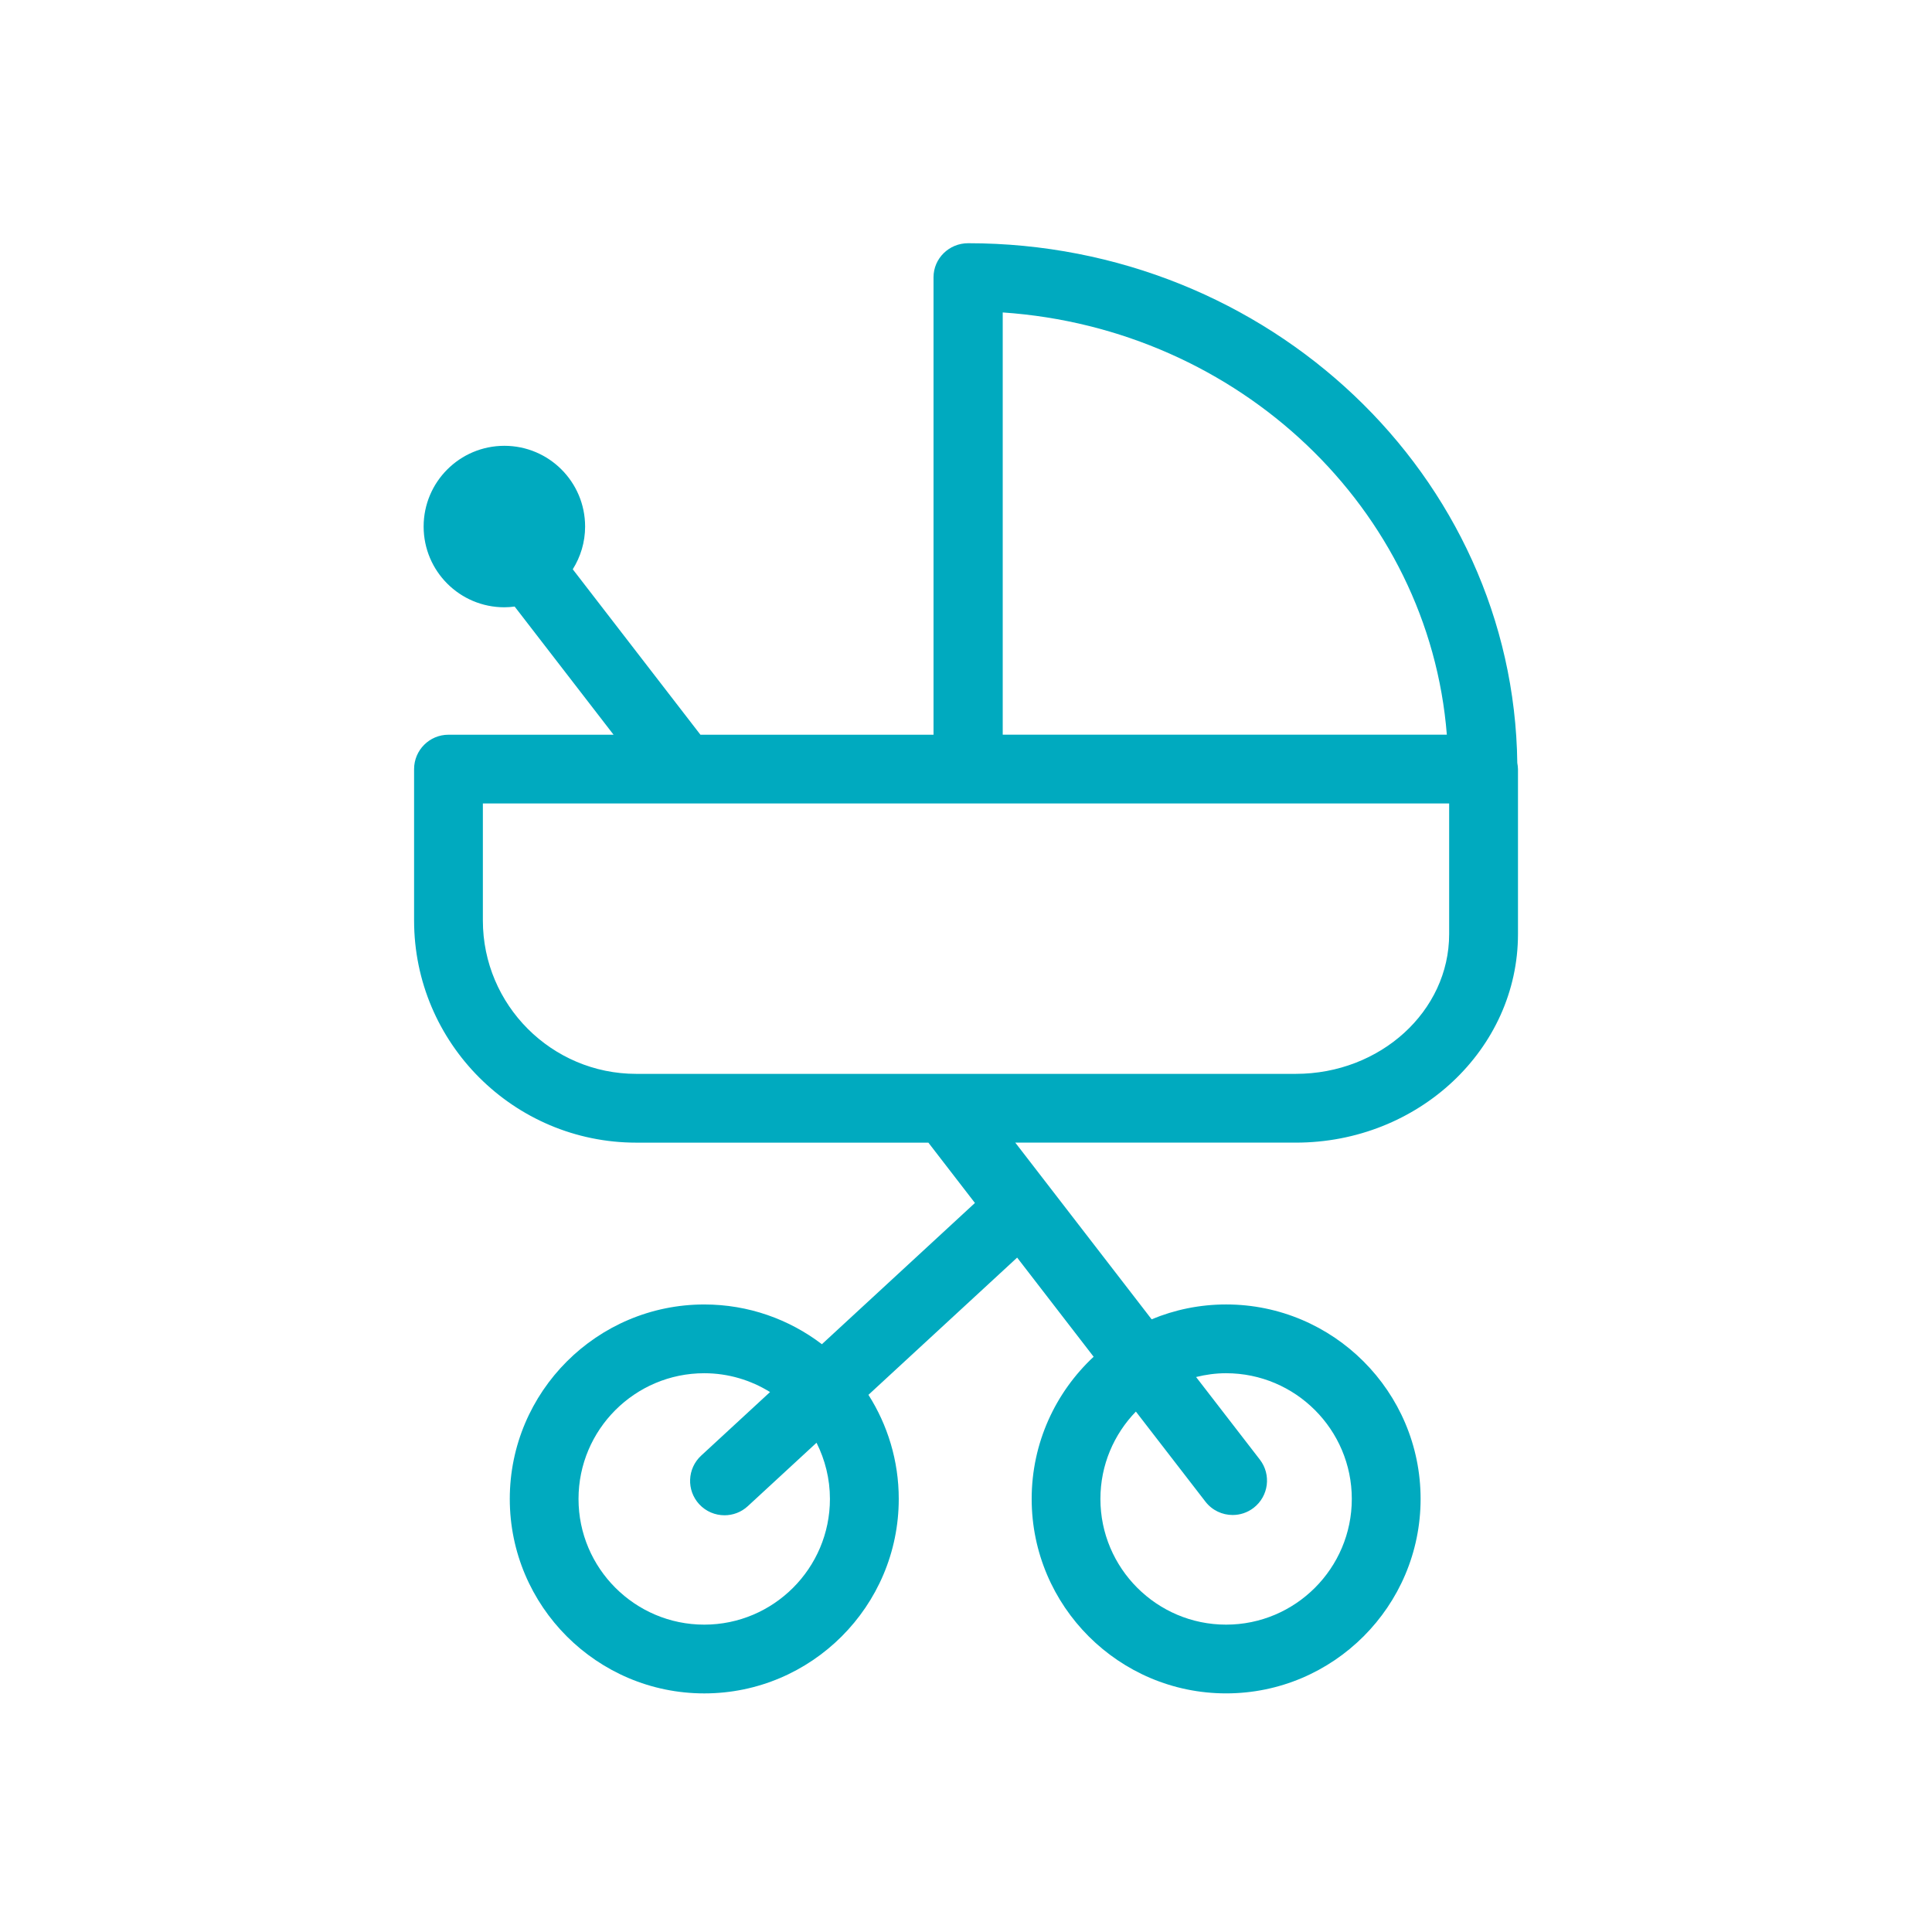
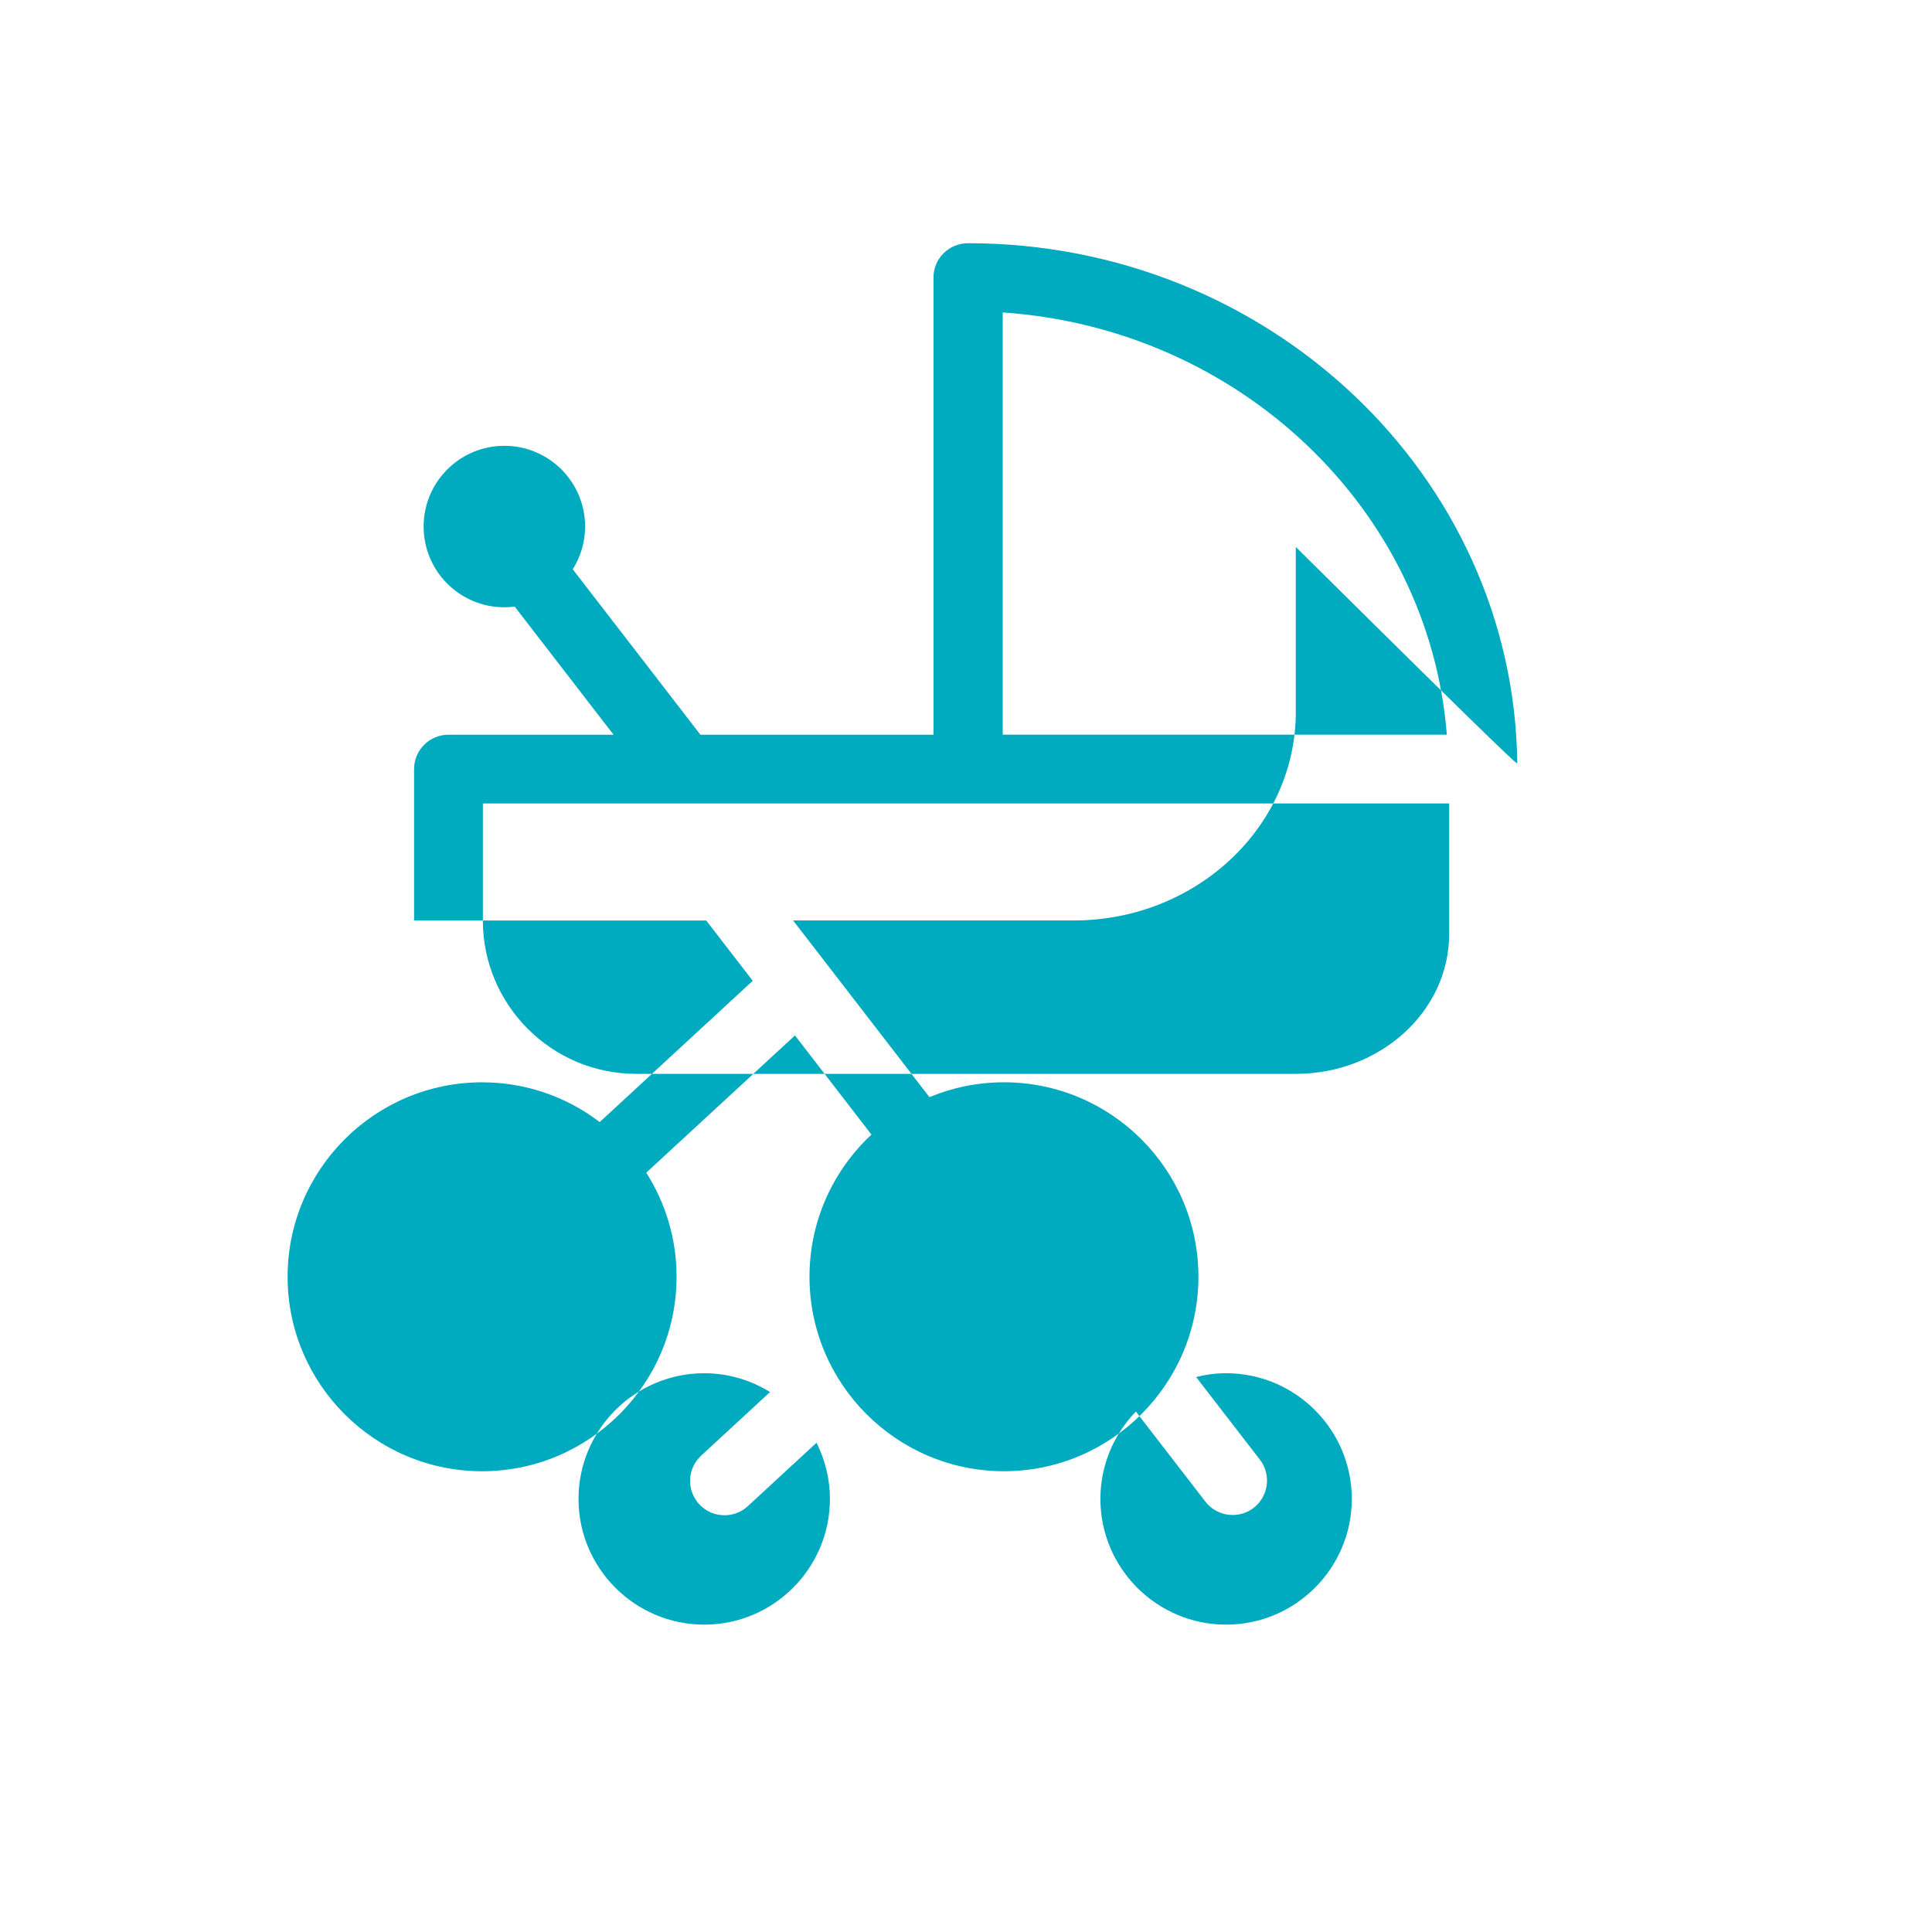
<svg xmlns="http://www.w3.org/2000/svg" version="1.1" id="Warstwa_1" x="0px" y="0px" width="100px" height="100px" viewBox="0 0 100 100" enable-background="new 0 0 100 100" xml:space="preserve">
-   <path fill="#00AABF" d="M78.535,39.49C78.347,24.626,65.67,12.589,50.11,12.589c-0.989,0-1.791,0.789-1.791,1.761v23.679H36.254  l-6.608-8.563c0.402-0.642,0.639-1.399,0.639-2.212c0-2.308-1.871-4.179-4.179-4.179s-4.179,1.871-4.179,4.179  s1.871,4.179,4.179,4.179c0.181,0,0.357-0.016,0.532-0.038l5.12,6.634h-8.545c-0.983,0-1.78,0.797-1.78,1.78v7.835  c0,6.341,5.159,11.499,11.5,11.499h15.12l2.409,3.122l-7.921,7.311c-1.692-1.29-3.802-2.057-6.088-2.057  c-5.551,0-10.067,4.516-10.067,10.065c0,5.551,4.516,10.066,10.067,10.066c5.55,0,10.066-4.516,10.066-10.066  c0-1.98-0.577-3.828-1.569-5.388l7.697-7.103l3.959,5.132c-1.971,1.838-3.207,4.457-3.207,7.358c0,5.551,4.516,10.066,10.065,10.066  c5.552,0,10.066-4.516,10.066-10.066c0-5.55-4.515-10.065-10.066-10.065c-1.365,0-2.668,0.274-3.856,0.769l-7.057-9.145h14.52  c6.341,0,11.499-4.841,11.499-10.792v-8.542C78.567,39.699,78.555,39.594,78.535,39.49z M42.957,77.584  c0,3.588-2.918,6.507-6.506,6.507c-3.588,0-6.507-2.919-6.507-6.507c0-3.587,2.918-6.506,6.507-6.506c1.25,0,2.414,0.36,3.406,0.974  l-3.565,3.291c-0.722,0.666-0.768,1.792-0.101,2.515c0.351,0.38,0.829,0.572,1.309,0.572c0.432,0,0.864-0.155,1.207-0.472  l3.556-3.282C42.703,75.552,42.957,76.538,42.957,77.584z M63.462,71.078c3.589,0,6.507,2.919,6.507,6.506  c0,3.588-2.918,6.507-6.507,6.507c-3.587,0-6.505-2.919-6.505-6.507c0-1.757,0.701-3.35,1.836-4.521l3.599,4.661  c0.351,0.455,0.877,0.692,1.41,0.692c0.379,0,0.763-0.12,1.087-0.371c0.777-0.601,0.921-1.718,0.321-2.496l-3.301-4.275  C62.408,71.15,62.926,71.078,63.462,71.078z M51.901,16.172c12.246,0.836,22.064,10.18,22.987,21.856H51.901V16.172z M75.008,48.35  c0,3.989-3.562,7.233-7.939,7.233H32.932c-4.378,0-7.939-3.562-7.939-7.939v-6.056H50.11h24.898V48.35z" />
+   <path fill="#00AABF" d="M78.535,39.49C78.347,24.626,65.67,12.589,50.11,12.589c-0.989,0-1.791,0.789-1.791,1.761v23.679H36.254  l-6.608-8.563c0.402-0.642,0.639-1.399,0.639-2.212c0-2.308-1.871-4.179-4.179-4.179s-4.179,1.871-4.179,4.179  s1.871,4.179,4.179,4.179c0.181,0,0.357-0.016,0.532-0.038l5.12,6.634h-8.545c-0.983,0-1.78,0.797-1.78,1.78v7.835  h15.12l2.409,3.122l-7.921,7.311c-1.692-1.29-3.802-2.057-6.088-2.057  c-5.551,0-10.067,4.516-10.067,10.065c0,5.551,4.516,10.066,10.067,10.066c5.55,0,10.066-4.516,10.066-10.066  c0-1.98-0.577-3.828-1.569-5.388l7.697-7.103l3.959,5.132c-1.971,1.838-3.207,4.457-3.207,7.358c0,5.551,4.516,10.066,10.065,10.066  c5.552,0,10.066-4.516,10.066-10.066c0-5.55-4.515-10.065-10.066-10.065c-1.365,0-2.668,0.274-3.856,0.769l-7.057-9.145h14.52  c6.341,0,11.499-4.841,11.499-10.792v-8.542C78.567,39.699,78.555,39.594,78.535,39.49z M42.957,77.584  c0,3.588-2.918,6.507-6.506,6.507c-3.588,0-6.507-2.919-6.507-6.507c0-3.587,2.918-6.506,6.507-6.506c1.25,0,2.414,0.36,3.406,0.974  l-3.565,3.291c-0.722,0.666-0.768,1.792-0.101,2.515c0.351,0.38,0.829,0.572,1.309,0.572c0.432,0,0.864-0.155,1.207-0.472  l3.556-3.282C42.703,75.552,42.957,76.538,42.957,77.584z M63.462,71.078c3.589,0,6.507,2.919,6.507,6.506  c0,3.588-2.918,6.507-6.507,6.507c-3.587,0-6.505-2.919-6.505-6.507c0-1.757,0.701-3.35,1.836-4.521l3.599,4.661  c0.351,0.455,0.877,0.692,1.41,0.692c0.379,0,0.763-0.12,1.087-0.371c0.777-0.601,0.921-1.718,0.321-2.496l-3.301-4.275  C62.408,71.15,62.926,71.078,63.462,71.078z M51.901,16.172c12.246,0.836,22.064,10.18,22.987,21.856H51.901V16.172z M75.008,48.35  c0,3.989-3.562,7.233-7.939,7.233H32.932c-4.378,0-7.939-3.562-7.939-7.939v-6.056H50.11h24.898V48.35z" />
</svg>